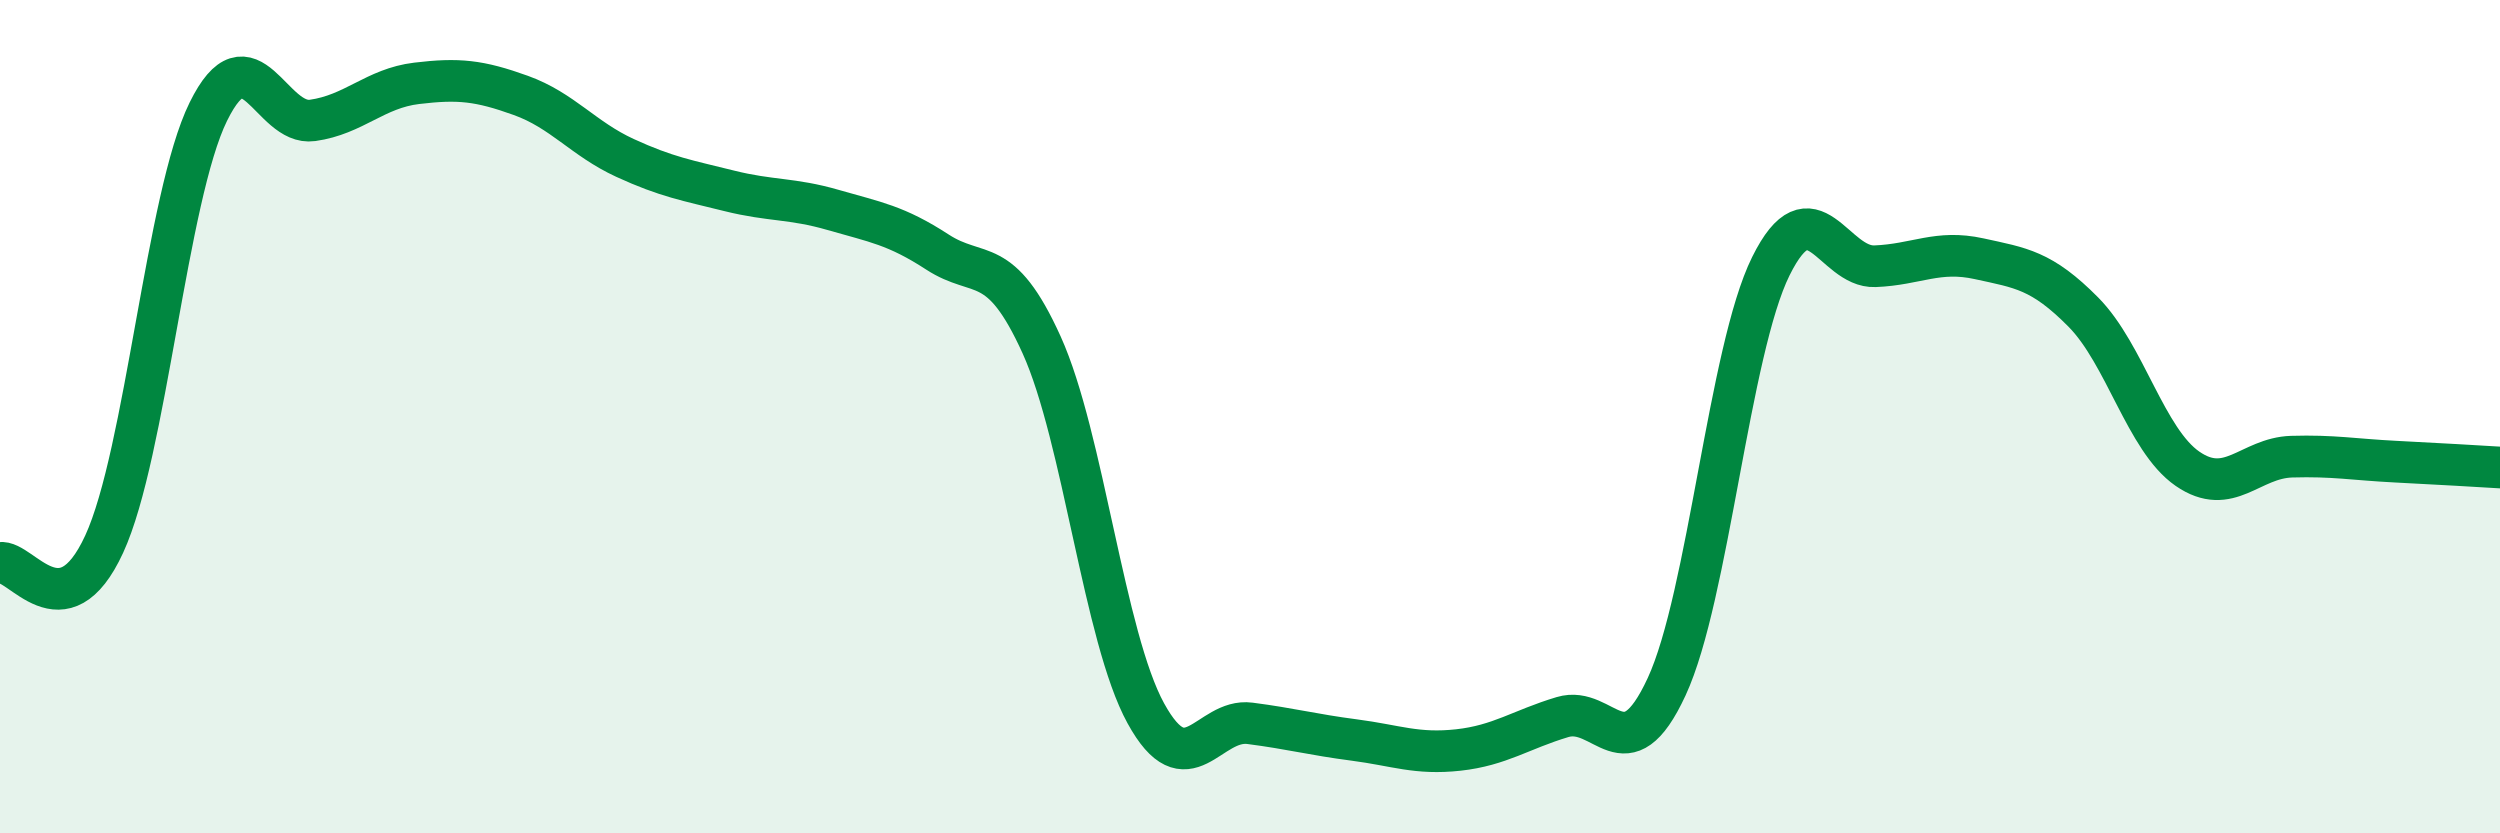
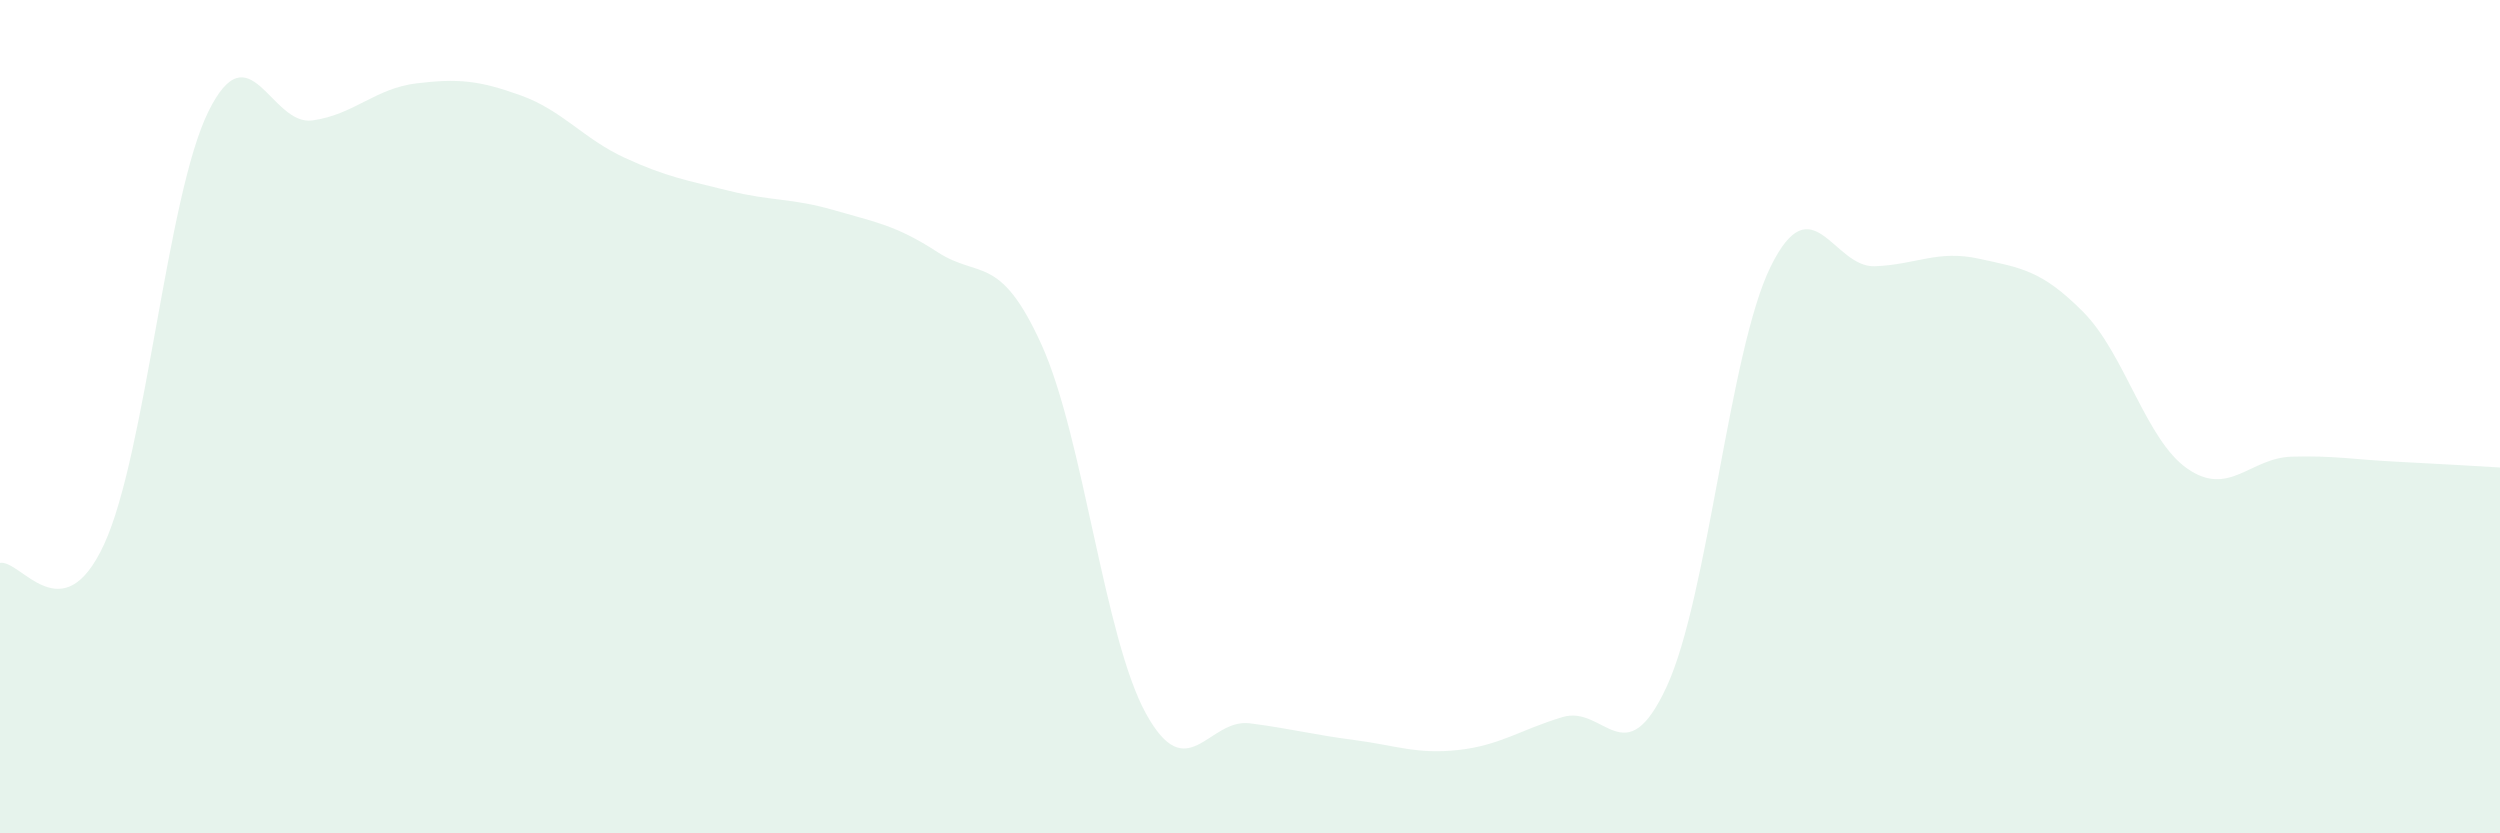
<svg xmlns="http://www.w3.org/2000/svg" width="60" height="20" viewBox="0 0 60 20">
  <path d="M 0,13.51 C 0.5,13.42 1.5,15.23 2.5,13.06 C 3.5,10.89 4,4.71 5,2.68 C 6,0.65 6.5,3.03 7.5,2.89 C 8.5,2.75 9,2.12 10,2 C 11,1.88 11.5,1.93 12.5,2.29 C 13.5,2.65 14,3.33 15,3.79 C 16,4.25 16.5,4.33 17.5,4.58 C 18.5,4.83 19,4.75 20,5.04 C 21,5.33 21.5,5.4 22.5,6.05 C 23.5,6.7 24,6.07 25,8.28 C 26,10.49 26.5,15.3 27.5,17.12 C 28.5,18.94 29,17.23 30,17.36 C 31,17.49 31.5,17.63 32.5,17.76 C 33.5,17.89 34,18.11 35,18 C 36,17.89 36.5,17.51 37.5,17.21 C 38.5,16.91 39,18.64 40,16.48 C 41,14.32 41.5,8.41 42.5,6.39 C 43.5,4.37 44,6.43 45,6.39 C 46,6.35 46.5,5.99 47.5,6.21 C 48.5,6.43 49,6.48 50,7.49 C 51,8.5 51.5,10.56 52.5,11.25 C 53.5,11.94 54,10.99 55,10.96 C 56,10.93 56.5,11.03 57.5,11.08 C 58.5,11.13 59.5,11.19 60,11.22L60 20L0 20Z" fill="#008740" opacity="0.1" stroke-linecap="round" stroke-linejoin="round" />
-   <path d="M 0,13.51 C 0.5,13.42 1.5,15.23 2.5,13.06 C 3.5,10.89 4,4.71 5,2.68 C 6,0.65 6.5,3.03 7.5,2.89 C 8.5,2.75 9,2.12 10,2 C 11,1.88 11.5,1.93 12.5,2.29 C 13.5,2.65 14,3.33 15,3.79 C 16,4.25 16.5,4.33 17.5,4.58 C 18.5,4.83 19,4.75 20,5.04 C 21,5.33 21.5,5.4 22.5,6.05 C 23.5,6.7 24,6.07 25,8.28 C 26,10.49 26.5,15.3 27.5,17.12 C 28.5,18.94 29,17.23 30,17.36 C 31,17.49 31.5,17.63 32.5,17.76 C 33.5,17.89 34,18.11 35,18 C 36,17.89 36.5,17.51 37.5,17.21 C 38.5,16.91 39,18.64 40,16.48 C 41,14.32 41.5,8.41 42.5,6.39 C 43.5,4.37 44,6.43 45,6.39 C 46,6.35 46.5,5.99 47.5,6.21 C 48.5,6.43 49,6.48 50,7.49 C 51,8.5 51.5,10.56 52.5,11.25 C 53.5,11.94 54,10.99 55,10.96 C 56,10.93 56.5,11.03 57.5,11.08 C 58.5,11.13 59.5,11.19 60,11.22" stroke="#008740" stroke-width="1" fill="none" stroke-linecap="round" stroke-linejoin="round" />
</svg>